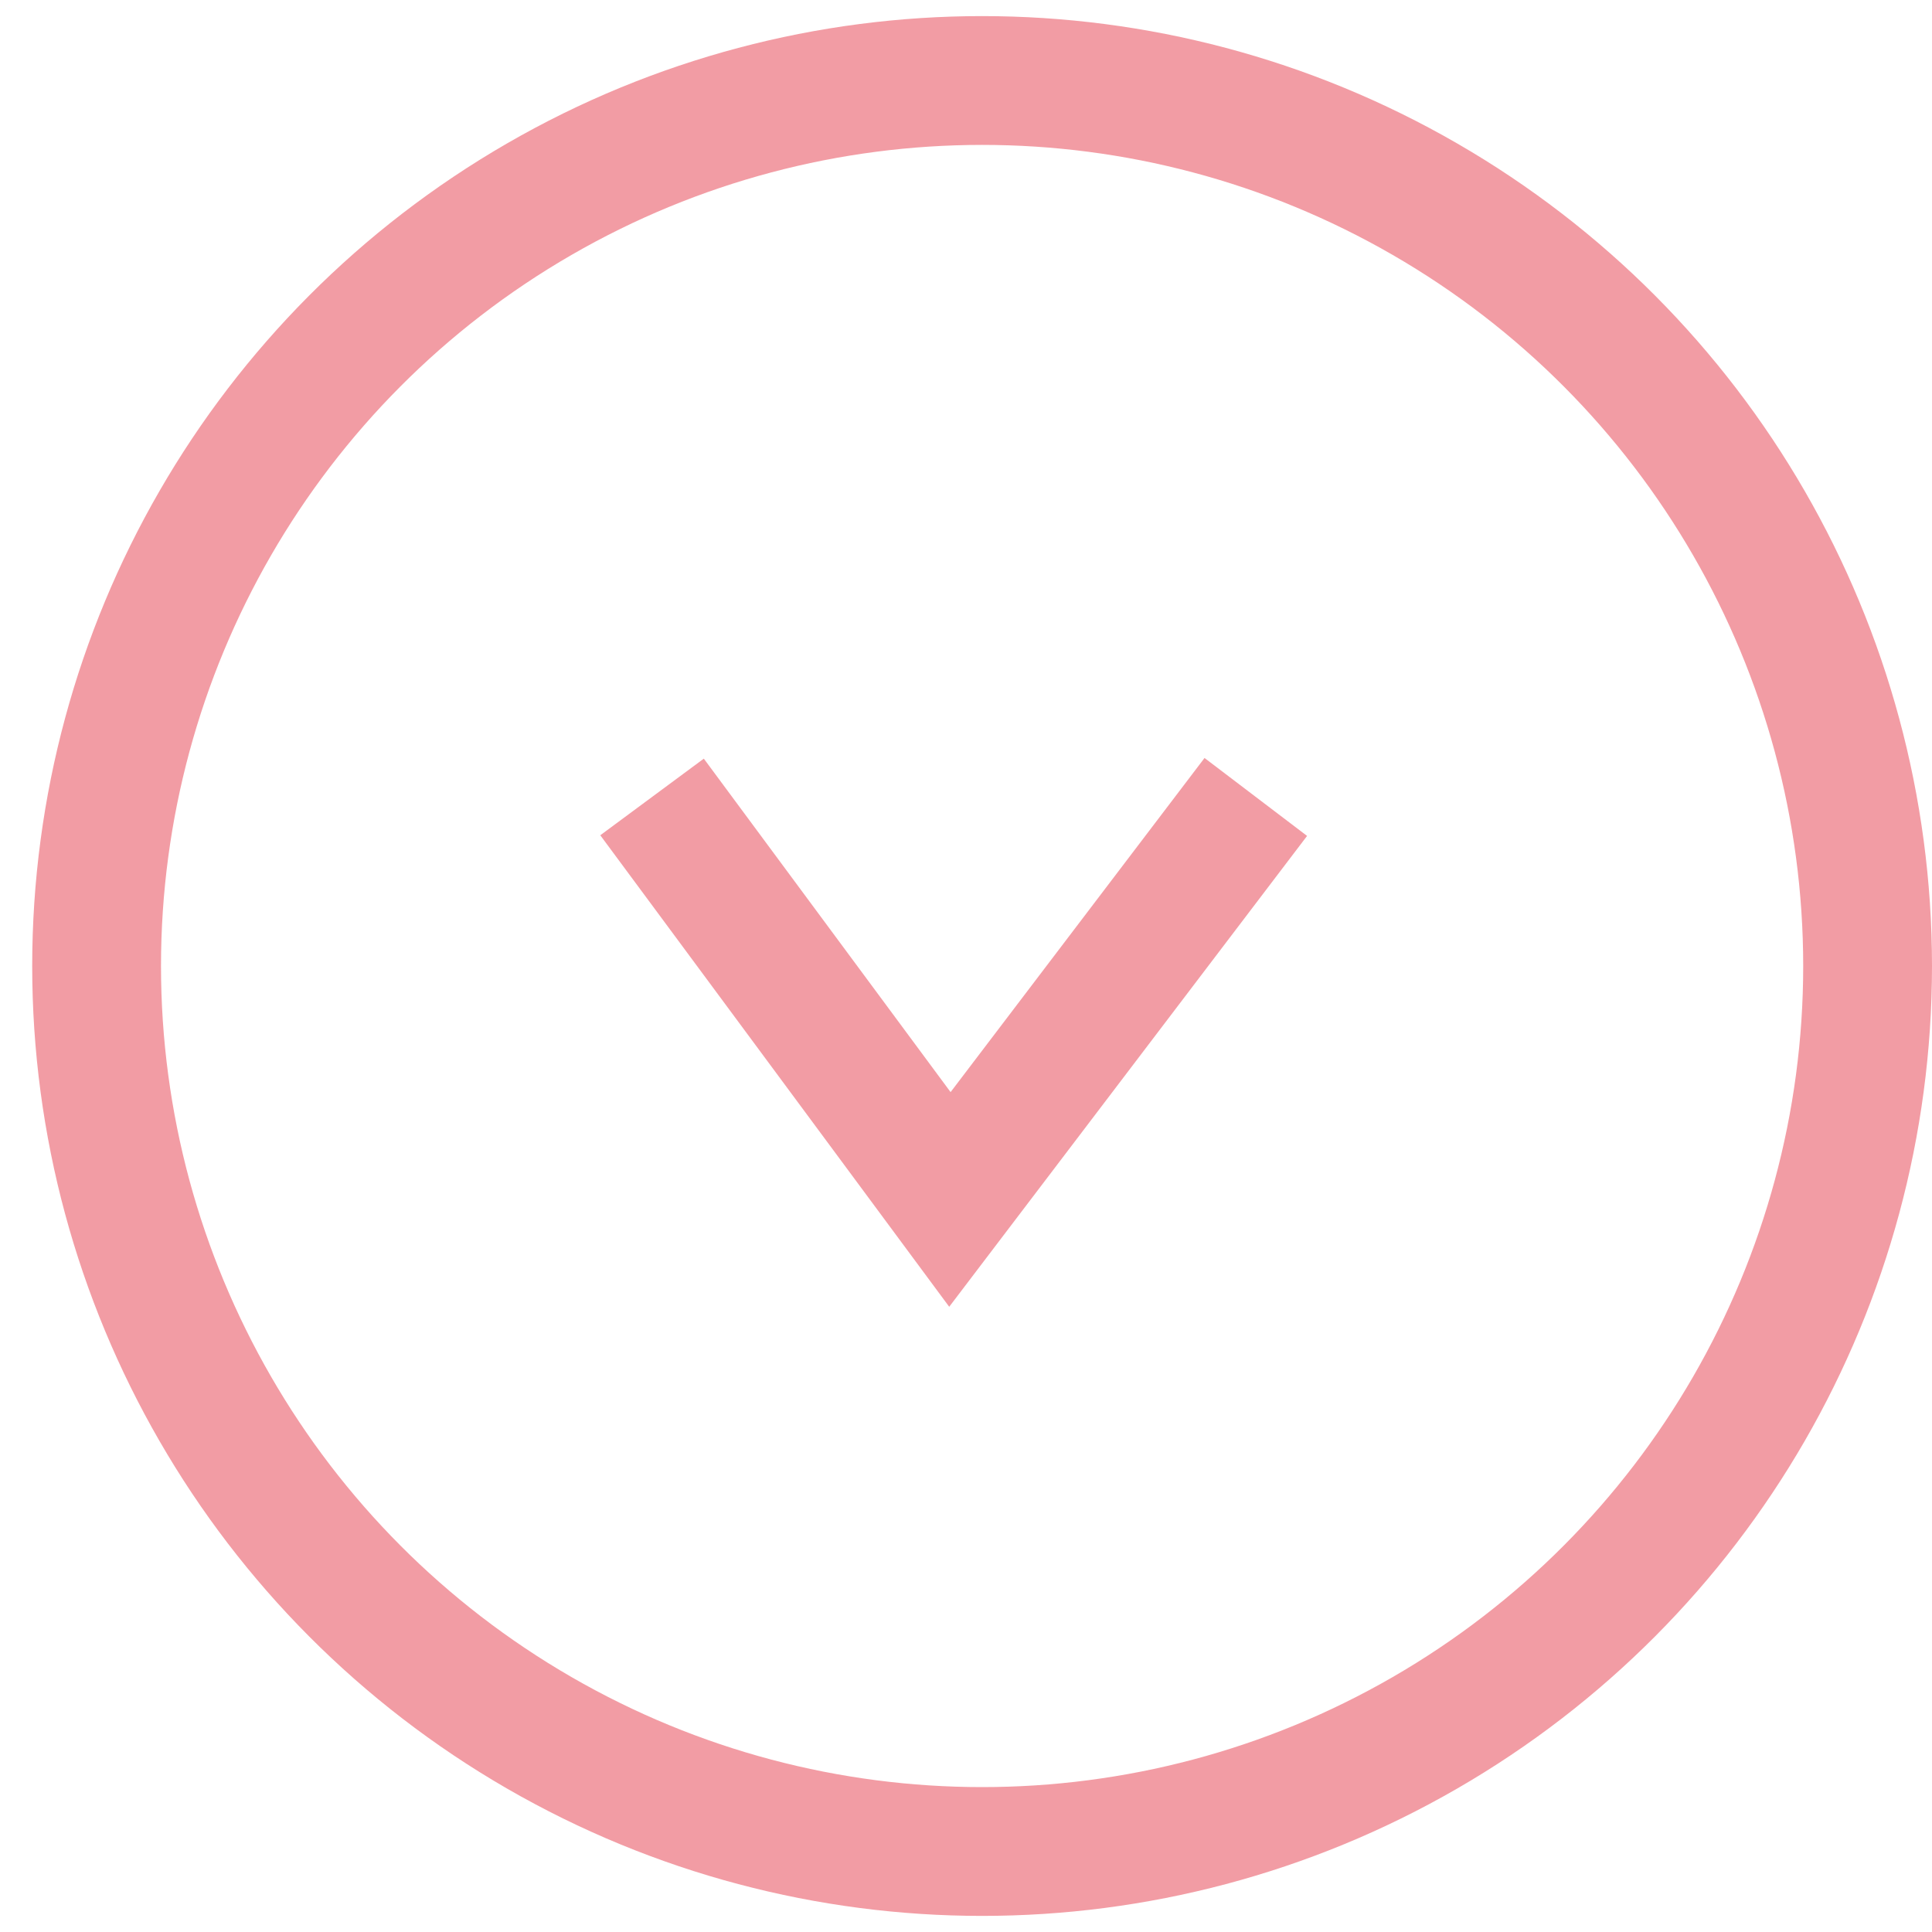
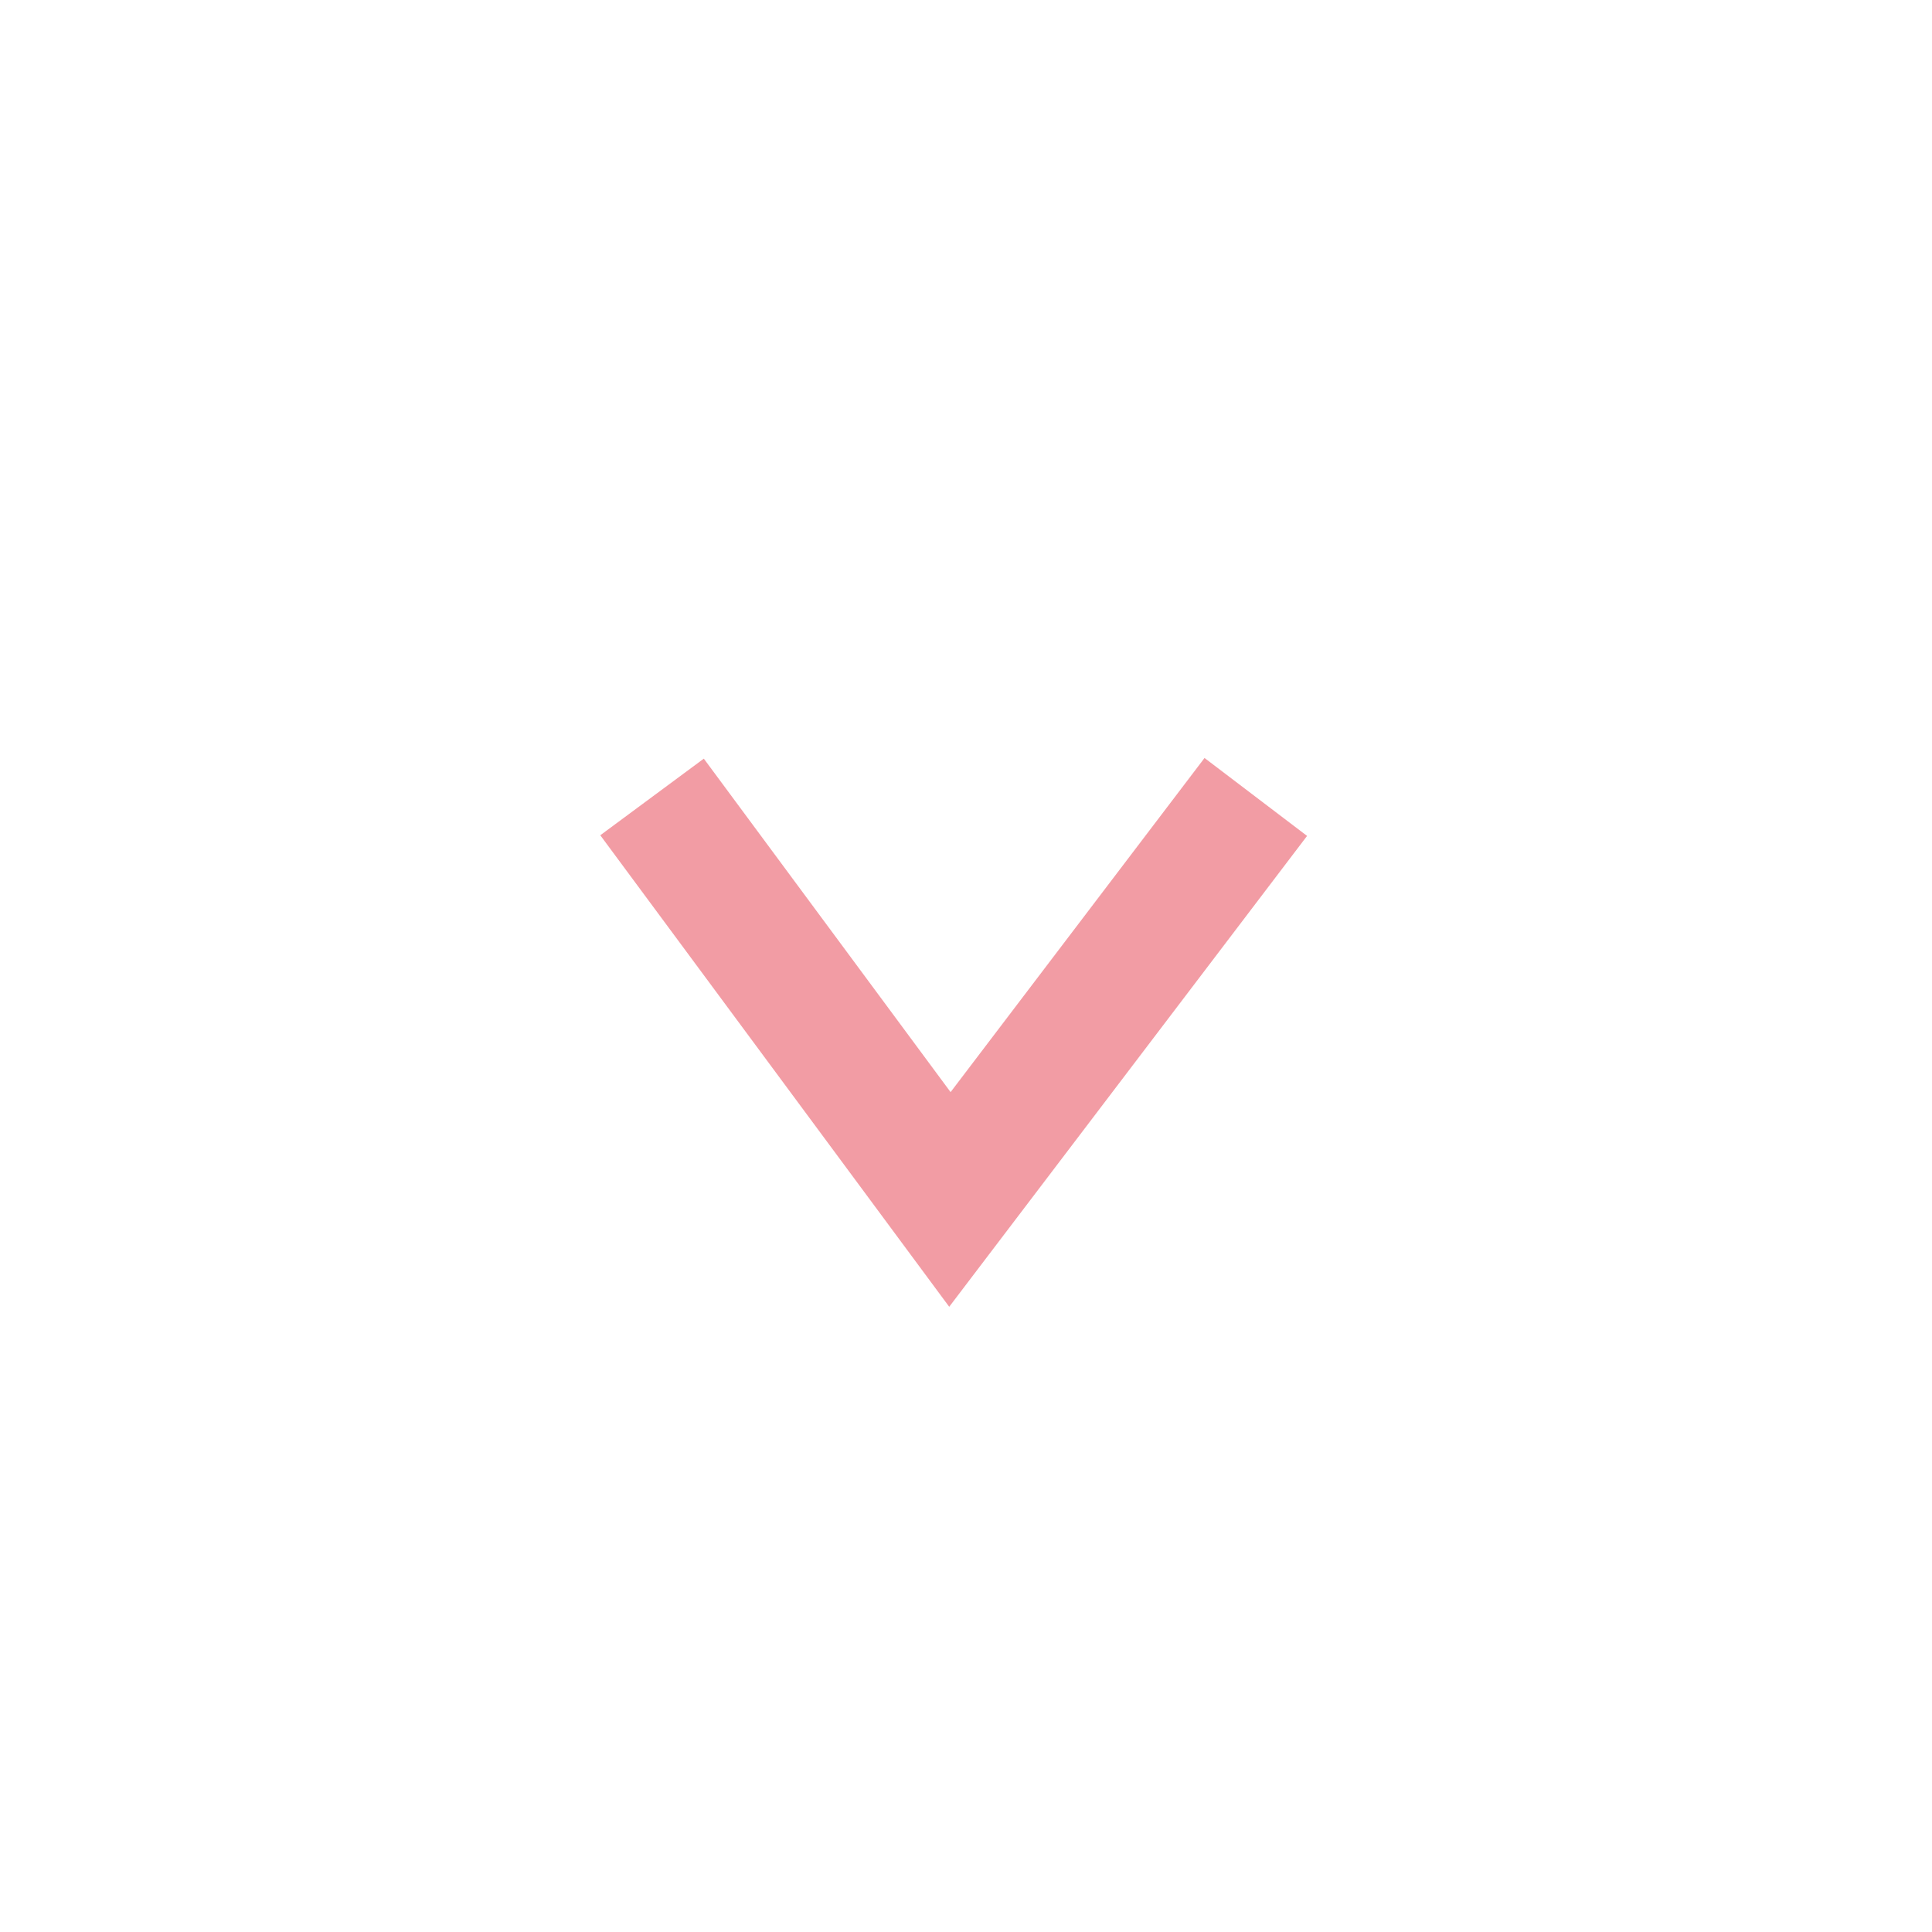
<svg xmlns="http://www.w3.org/2000/svg" enable-background="new 0 0 24 24" viewBox="0 0 24 24">
  <g fill="none" stroke="#f29ca4" stroke-miterlimit="10" stroke-width="1.6">
-     <circle cx="12.2" cy="12" r="11" />
    <path d="m8.1 9.9 3.7 5 3.8-5" />
  </g>
</svg>